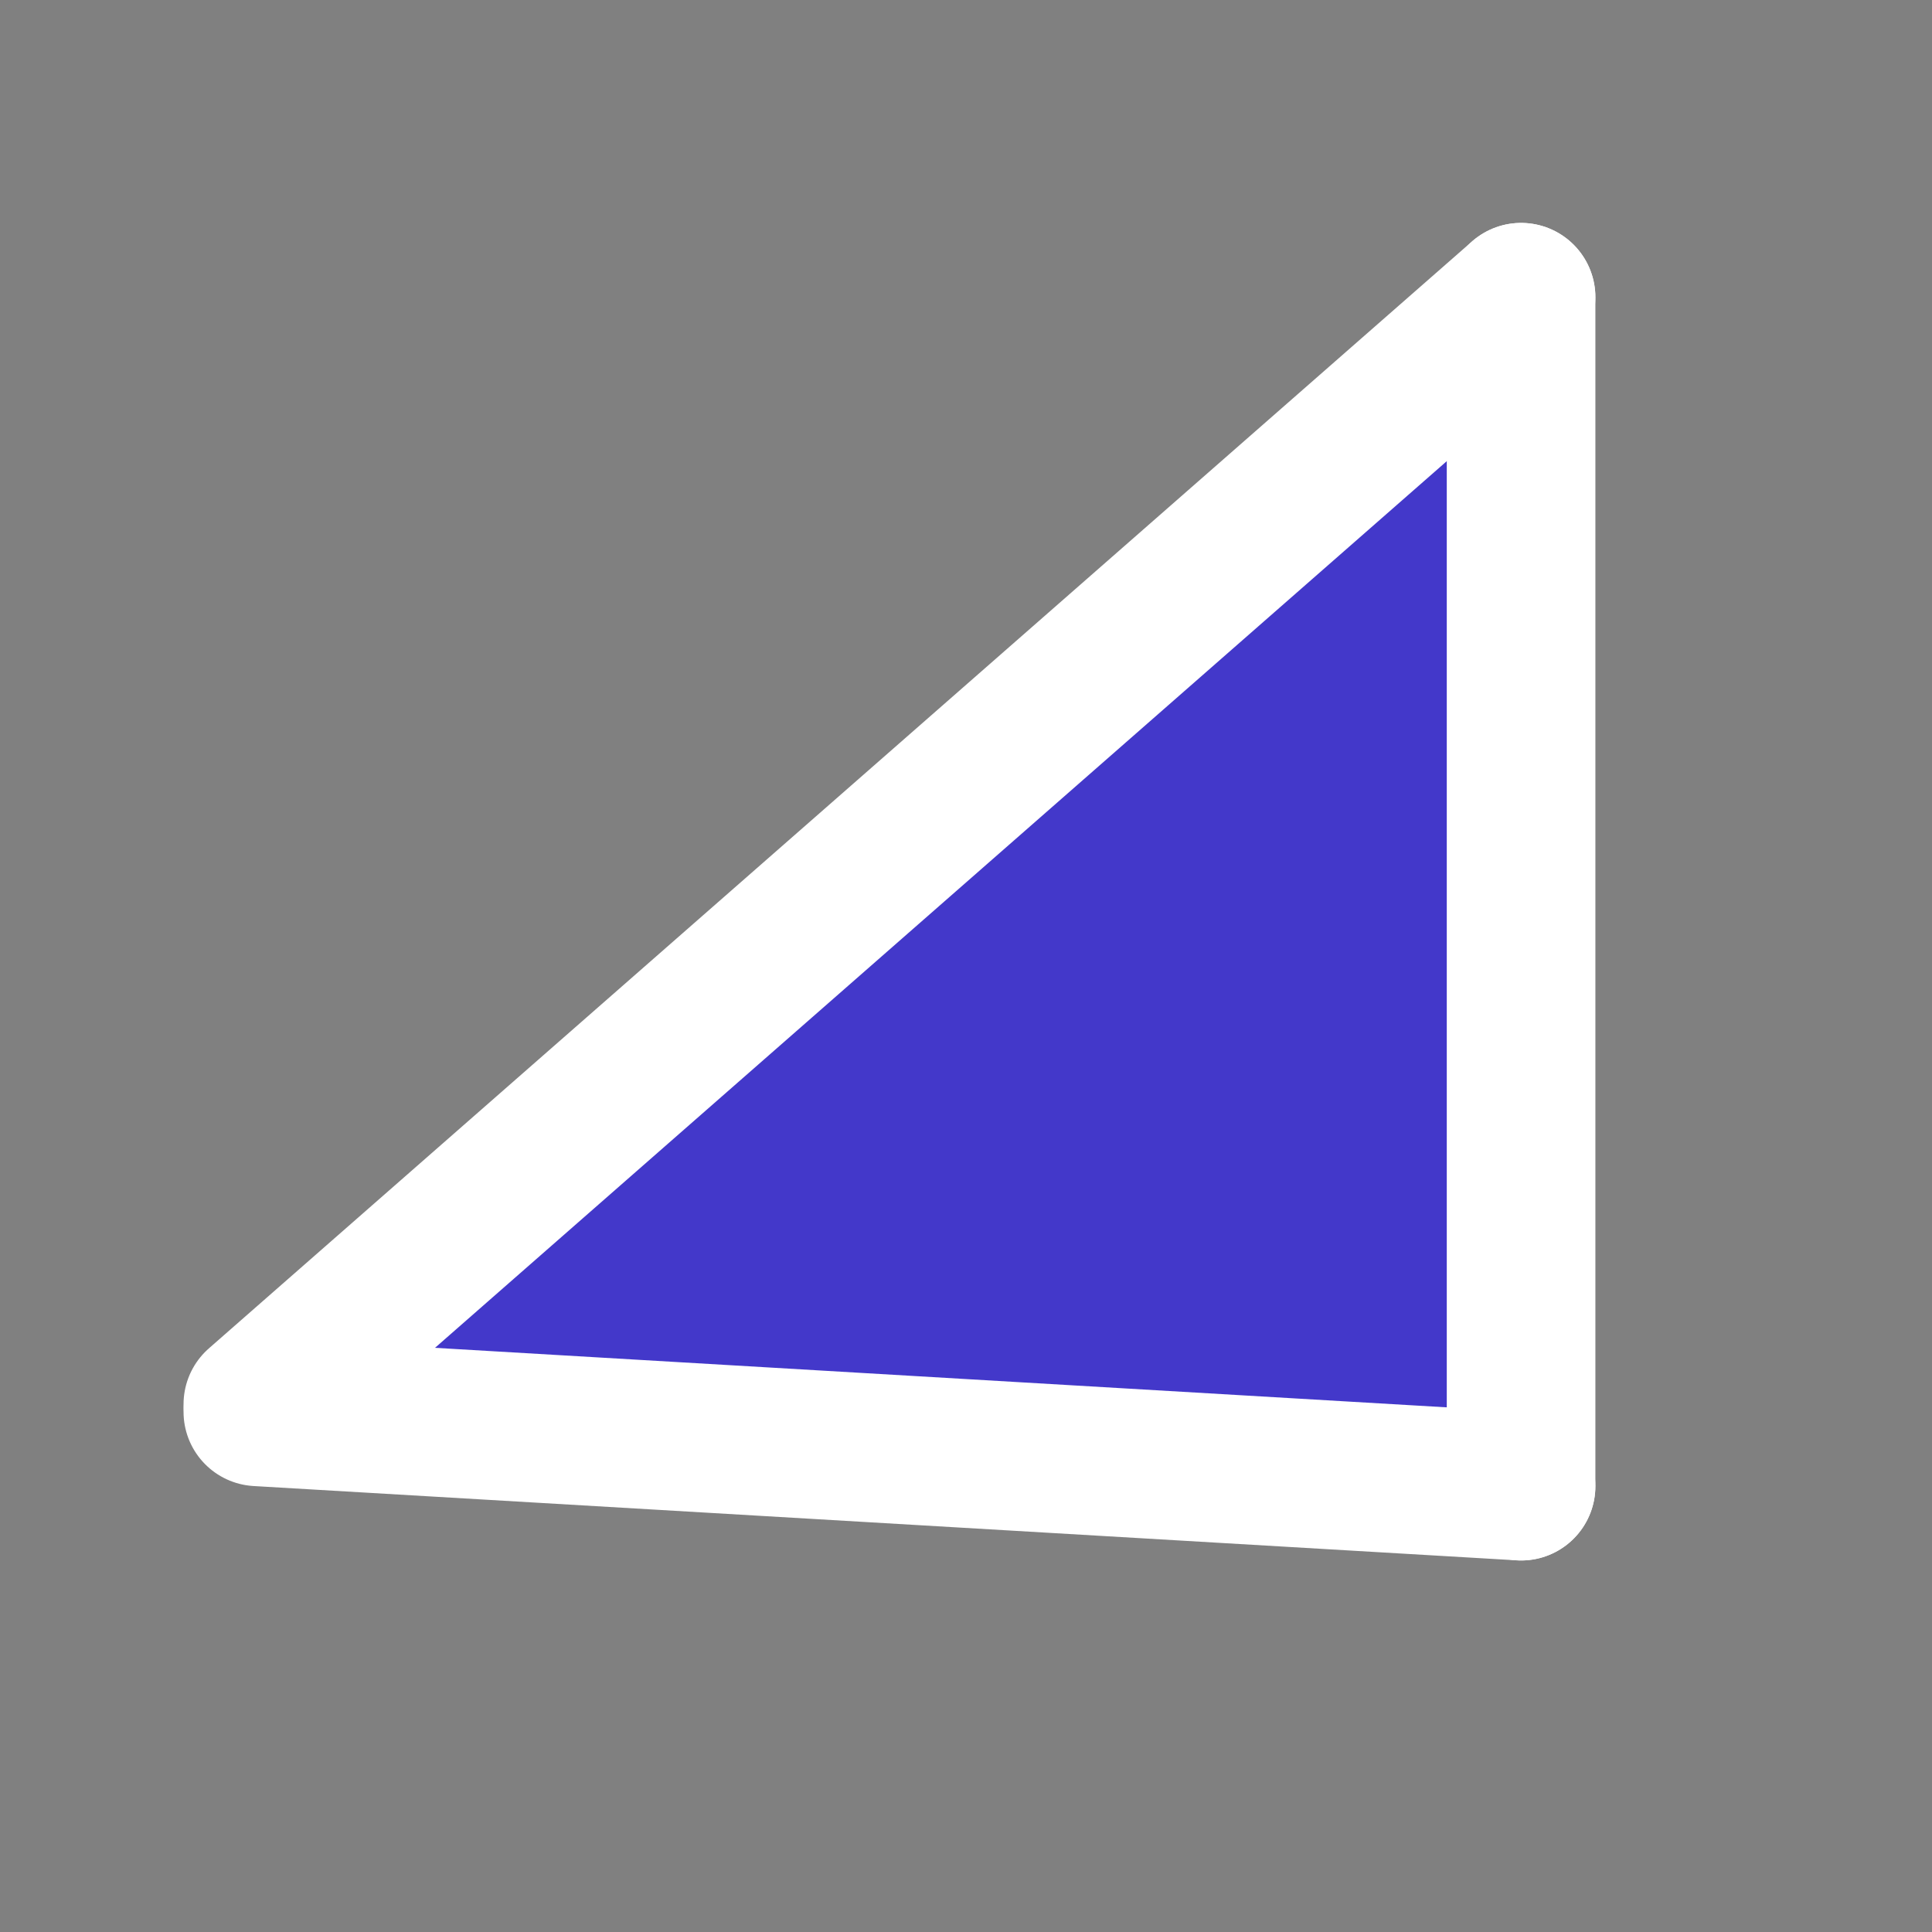
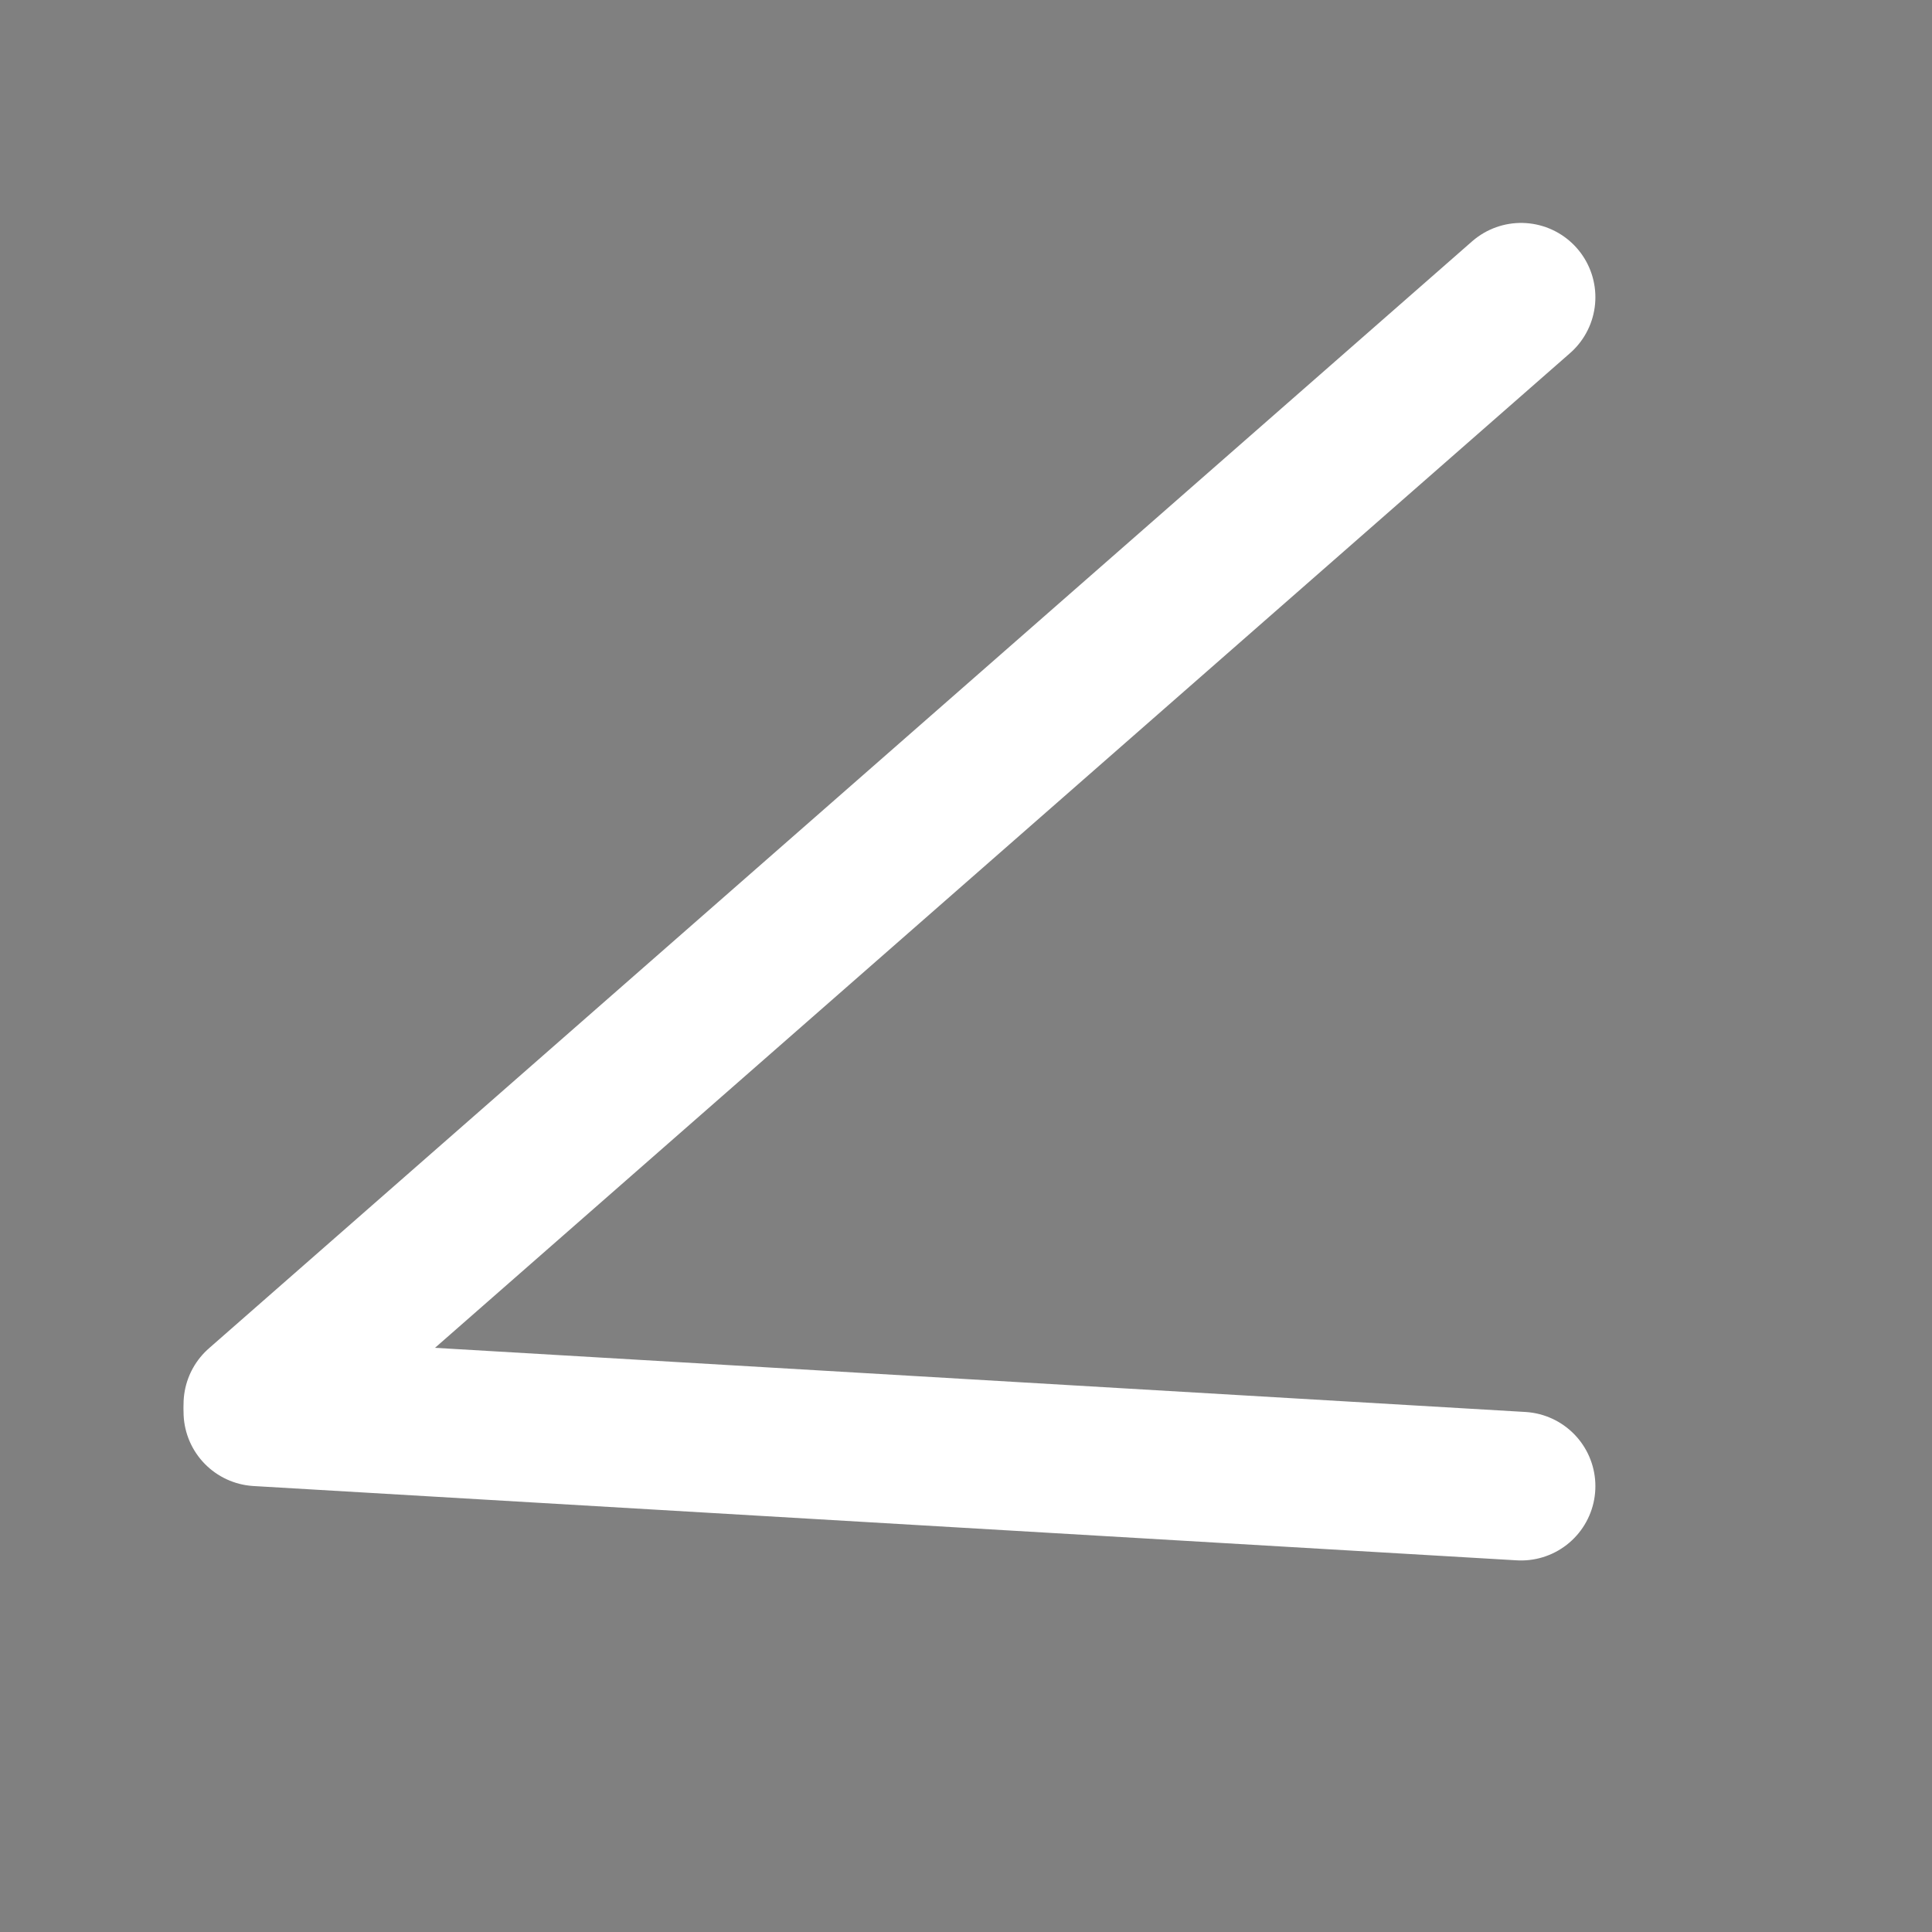
<svg xmlns="http://www.w3.org/2000/svg" width="26" height="26" viewBox="0 0 26 26" fill="none">
  <rect x="0" y="0" width="26" height="26" fill="#808080" stroke="none" />
  <g clip-path="url(#clip0_1138_1228)">
-     <path d="M20.47 20L3.47 19.002L20.47 4.001L20.47 20Z" fill="#4338CA" />
    <path d="M20.47 4L3.47 18.898" stroke="white" stroke-width="2" stroke-linecap="round" />
-     <path d="M20.47 4V20" stroke="white" stroke-width="2" stroke-linecap="round" />
    <path d="M20.47 20L3.47 19" stroke="white" stroke-width="2" stroke-linecap="round" />
  </g>
  <defs>
    <clipPath id="clip0_1138_1228">
      <rect width="26" height="26" fill="white" />
    </clipPath>
  </defs>
</svg>